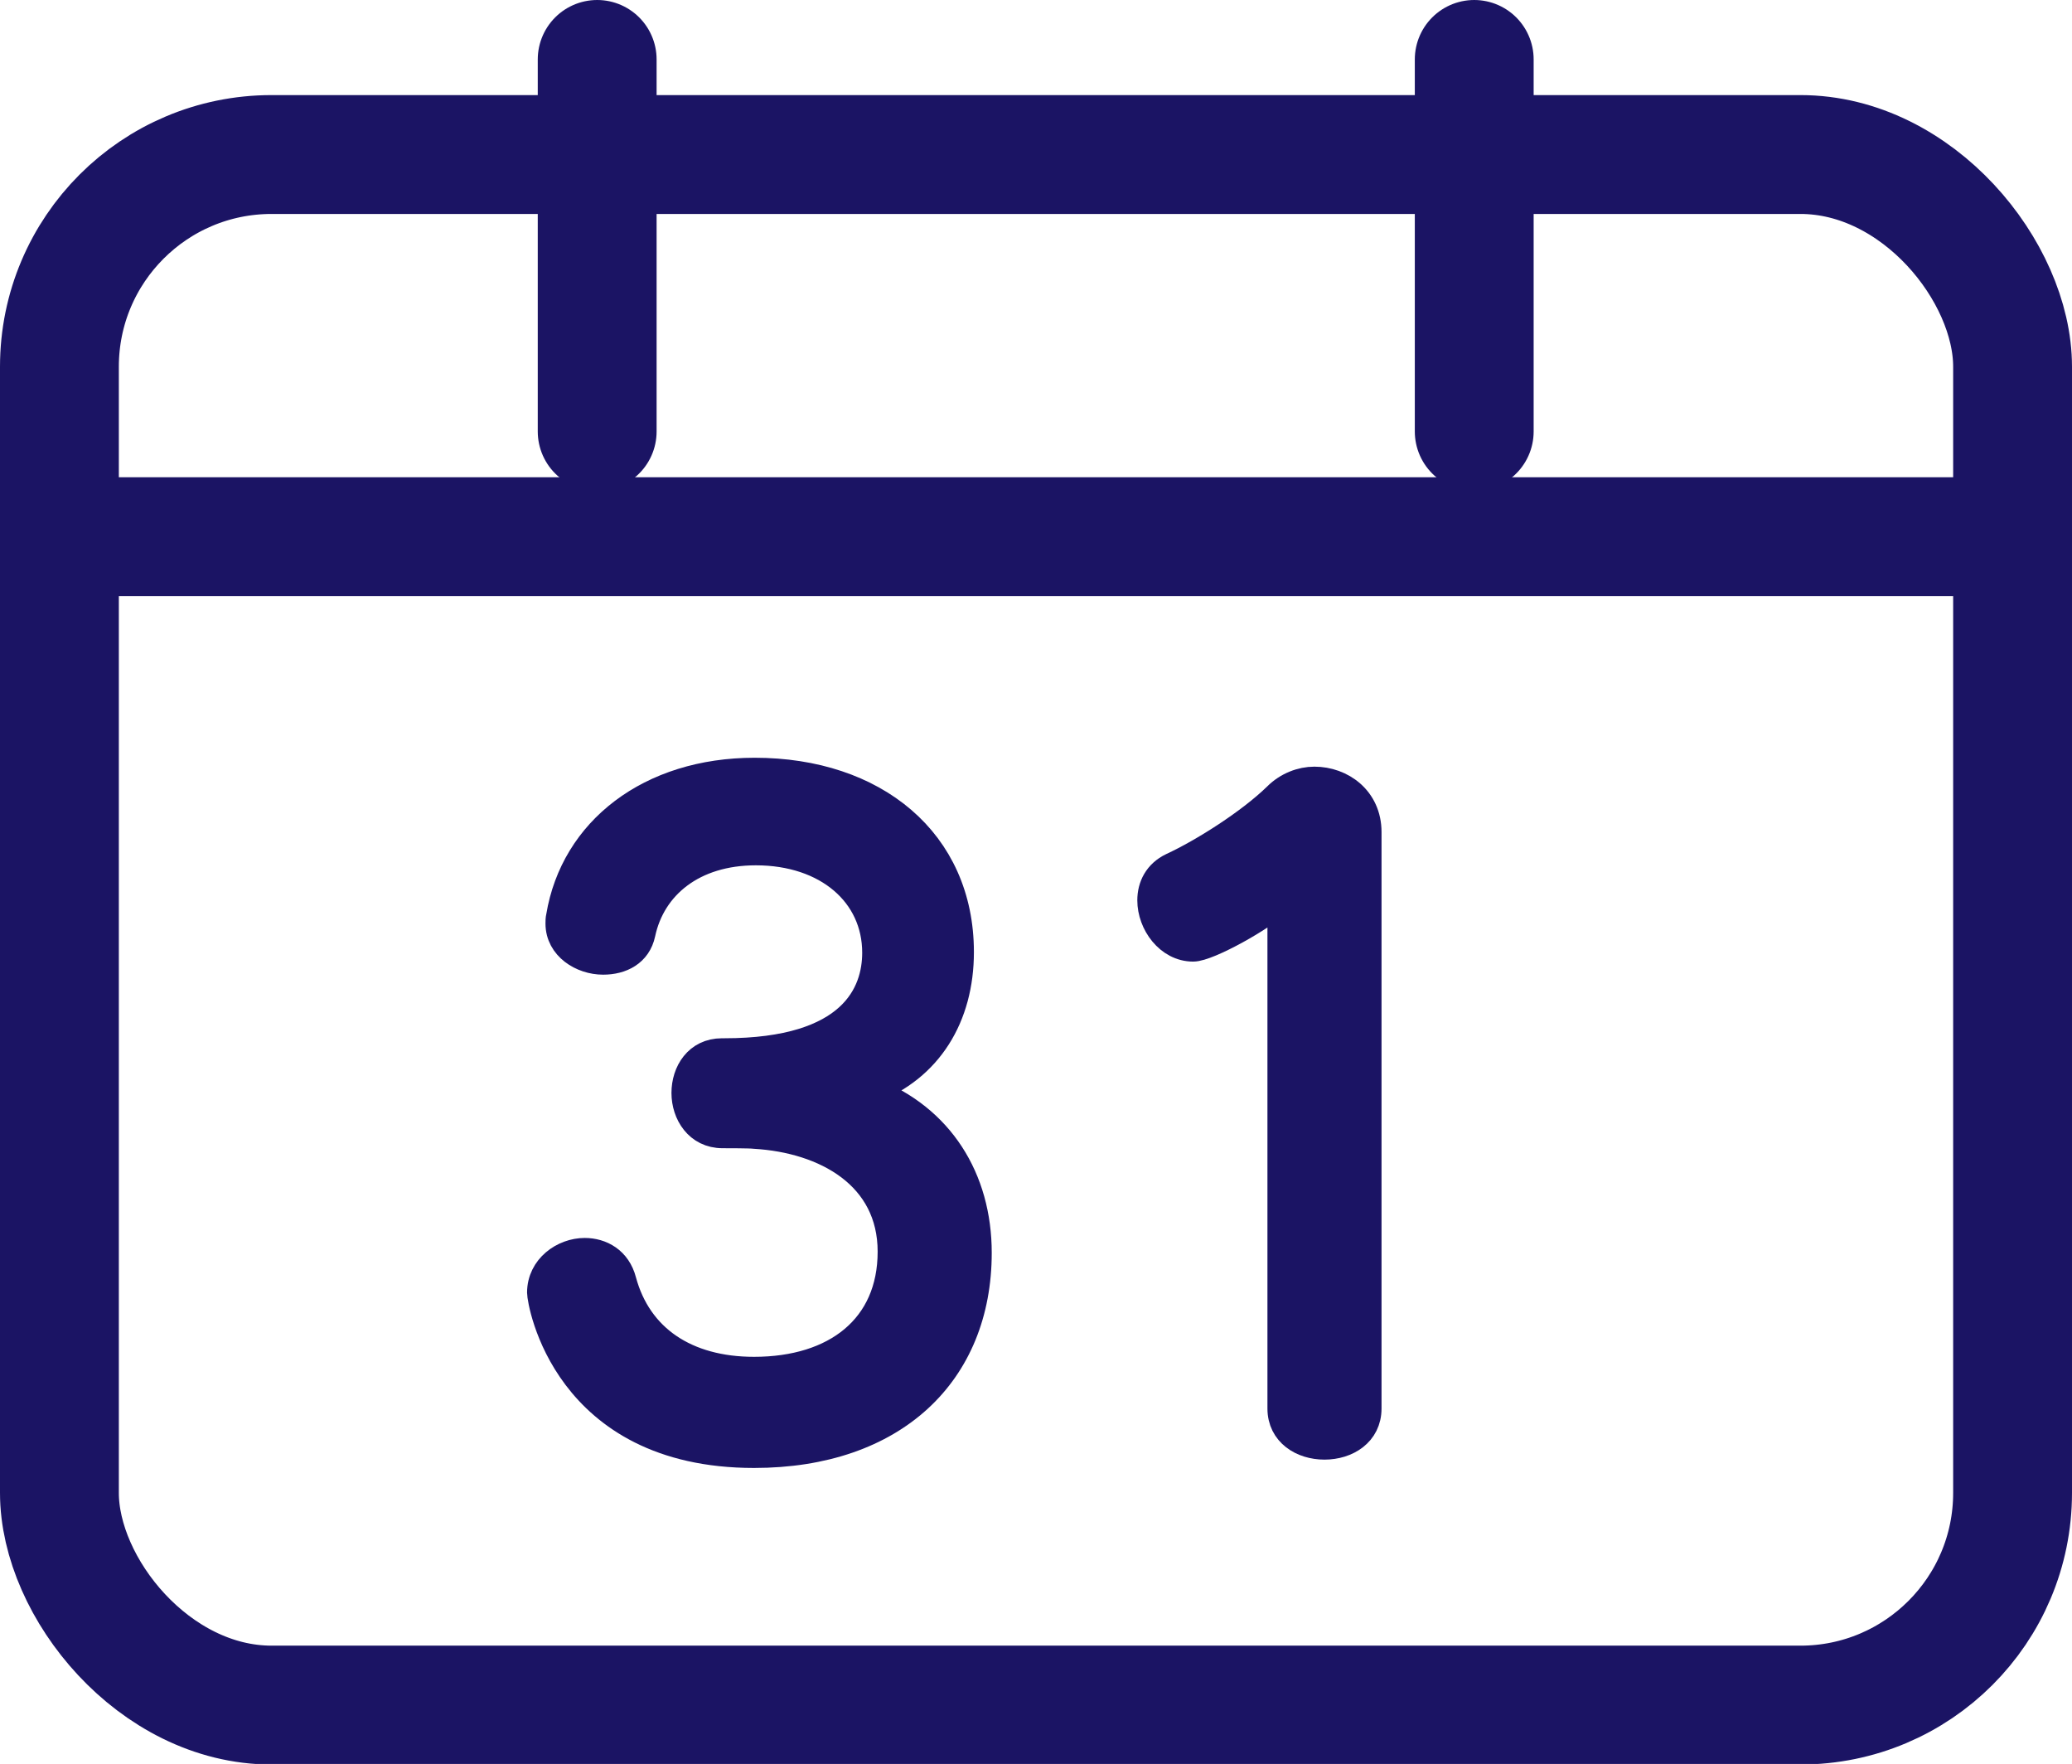
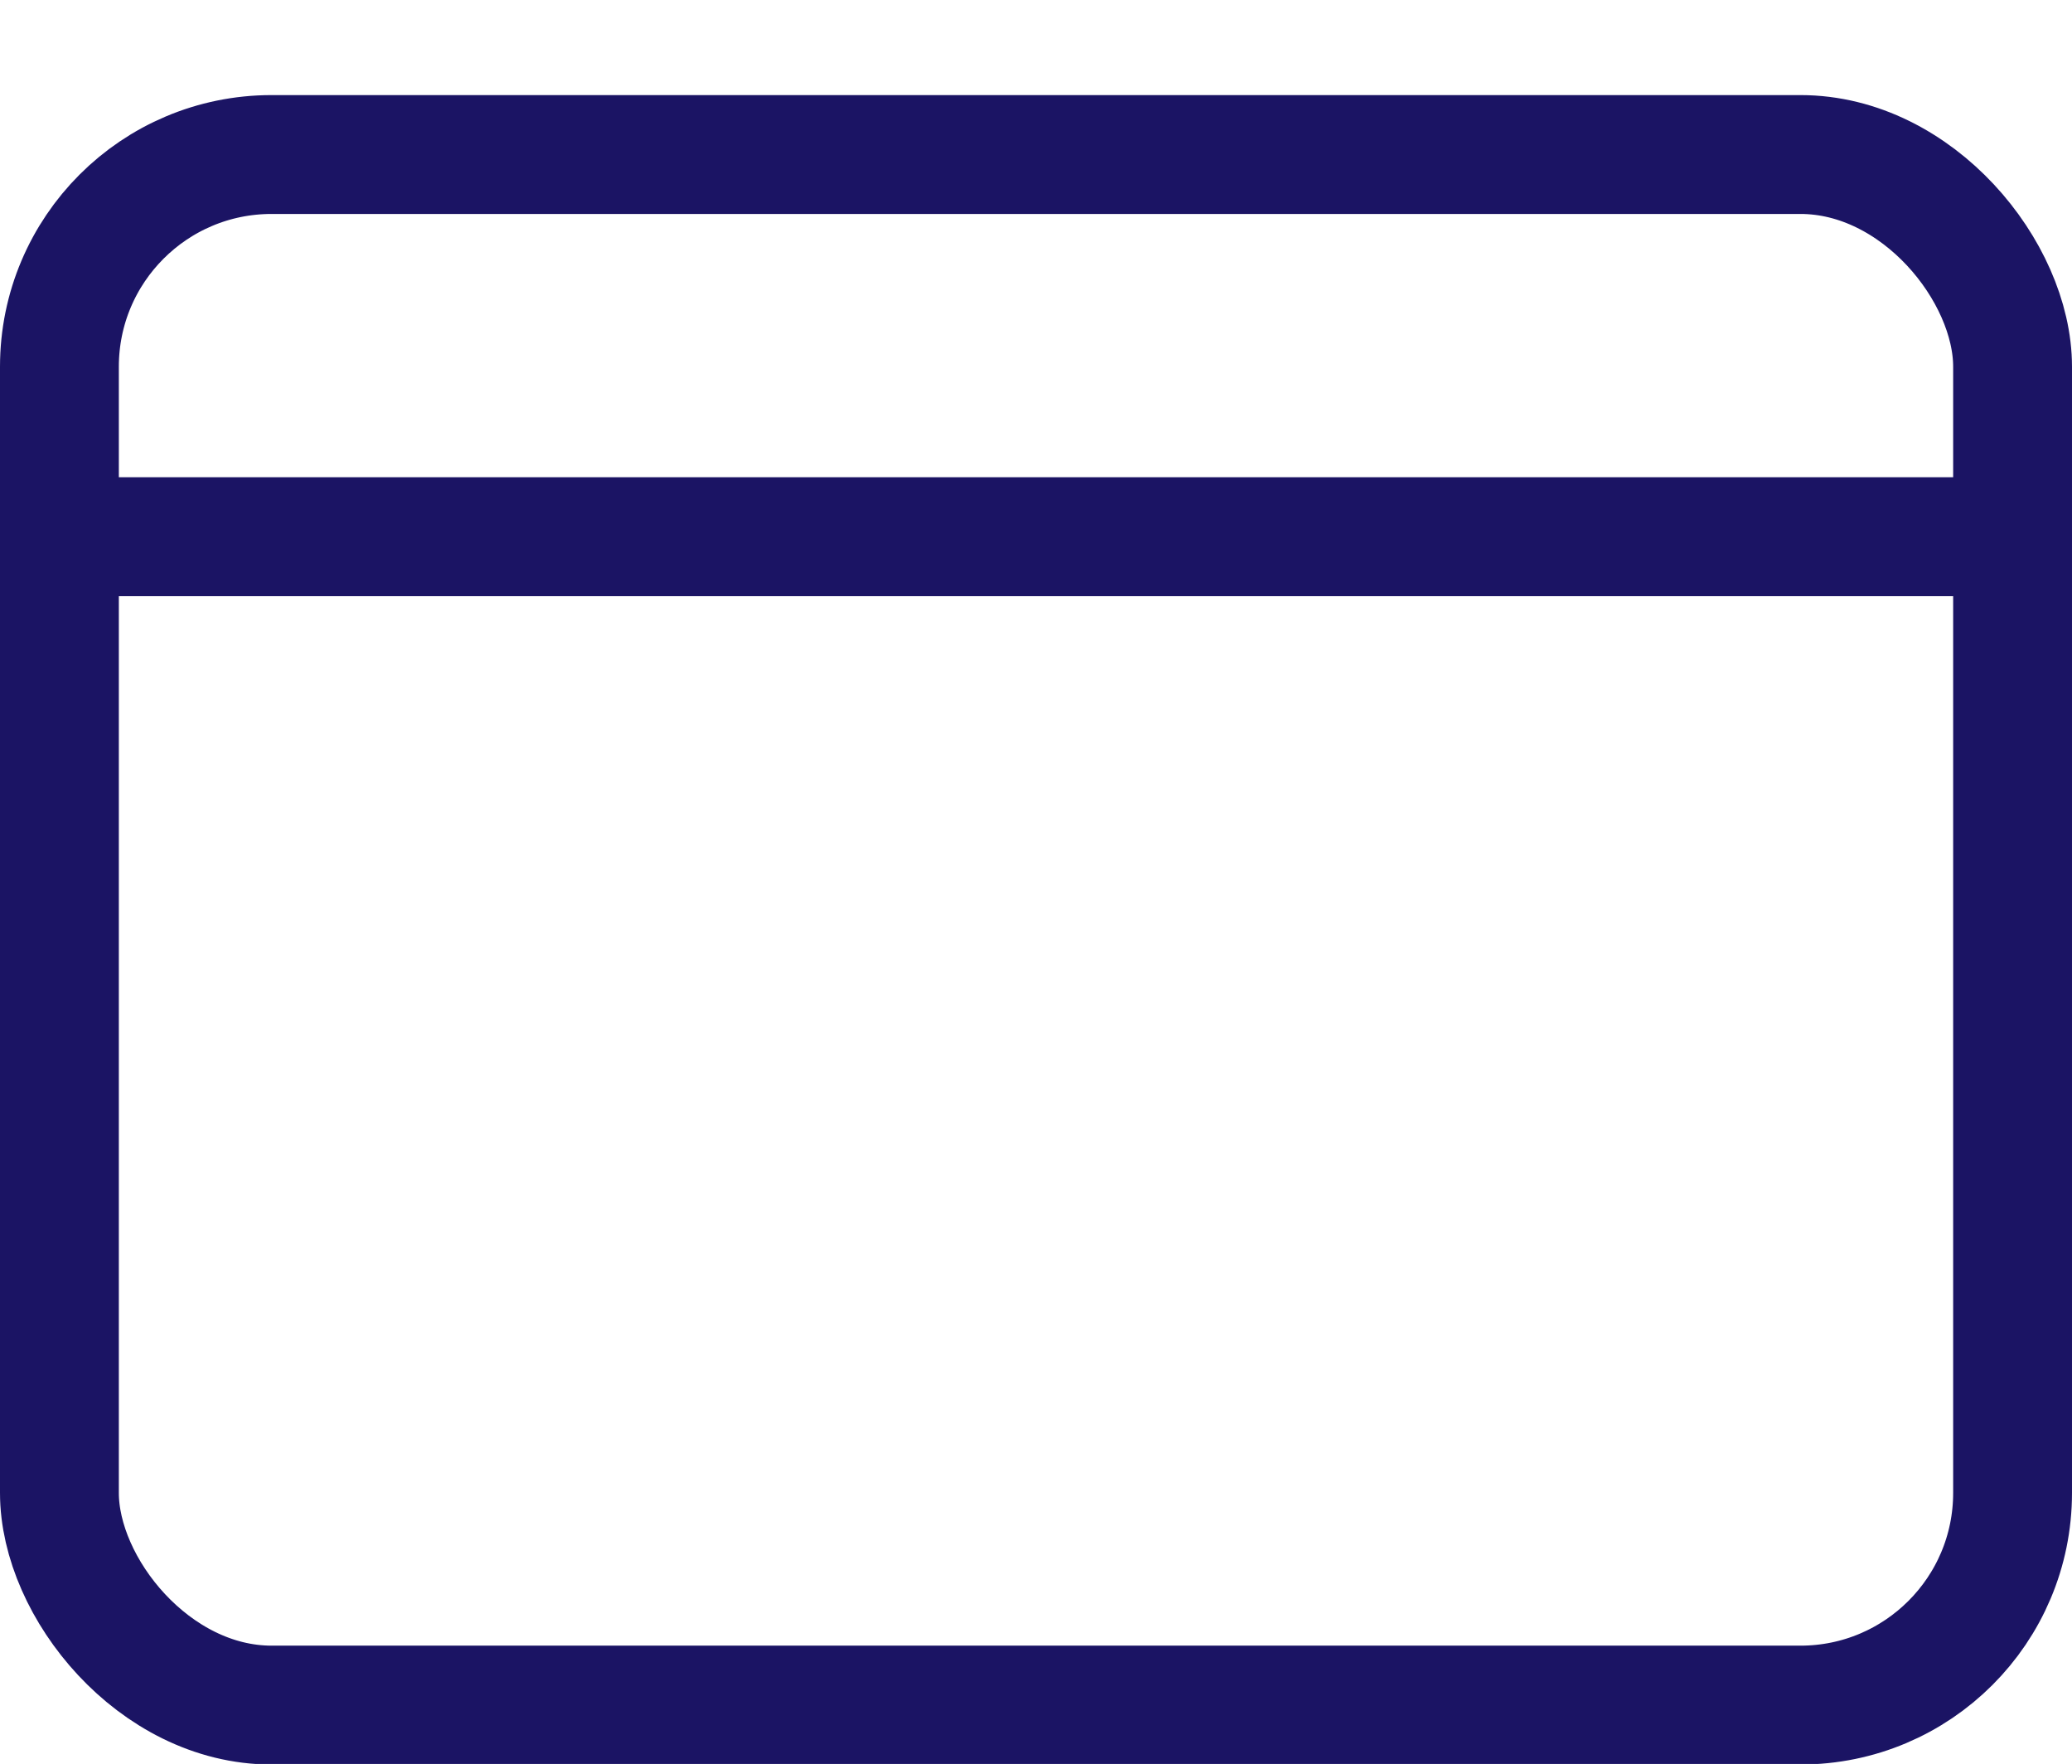
<svg xmlns="http://www.w3.org/2000/svg" id="_レイヤー_2" data-name="レイヤー 2" viewBox="0 0 34.87 29.68">
  <defs>
    <style>
      .cls-1 {
        fill: #1b1464;
        stroke-miterlimit: 10;
        stroke-width: .44px;
      }

      .cls-1, .cls-2 {
        stroke: #1b1464;
      }

      .cls-2 {
        fill: none;
        stroke-linecap: round;
        stroke-linejoin: round;
        stroke-width: 2px;
      }
    </style>
  </defs>
  <g id="_コンテンツ" data-name="コンテンツ">
    <g>
      <g>
-         <path class="cls-1" d="M12.19,17.69c2.16,0,2.54-.99,2.54-1.66,0-.98-.81-1.69-2.01-1.69-1.05,0-1.74.57-1.91,1.37-.07.33-.35.47-.66.47-.36,0-.75-.24-.75-.64,0-.04,0-.08.01-.12.24-1.45,1.52-2.45,3.29-2.45,2.02,0,3.47,1.18,3.47,3.05,0,1.09-.53,1.96-1.51,2.33,1.17.45,1.81,1.48,1.81,2.73,0,2.03-1.42,3.4-3.78,3.4-3.19,0-3.6-2.58-3.6-2.73,0-.43.39-.7.75-.7.28,0,.56.15.65.5.26.96,1.06,1.5,2.2,1.5,1.37,0,2.3-.72,2.3-1.99s-1.1-1.88-2.29-1.95c-.07-.01-.47-.01-.54-.01-.42,0-.64-.36-.64-.71s.21-.7.63-.7h.01Z" />
-         <path class="cls-1" d="M21.54,15.17c-.26.26-1.2.79-1.46.79-.42,0-.72-.42-.72-.81,0-.24.11-.46.36-.58.52-.24,1.31-.74,1.76-1.18.18-.18.42-.27.64-.27.46,0,.91.32.91.88v9.7c0,.42-.36.64-.74.64s-.74-.22-.74-.64v-8.53Z" />
-       </g>
+         </g>
      <g>
        <rect class="cls-2" x="1" y="2.6" width="32.87" height="26.09" rx="3.57" ry="3.57" />
-         <line class="cls-2" x1="10.05" y1="1" x2="10.05" y2="7.26" />
-         <line class="cls-2" x1="24.81" y1="1" x2="24.81" y2="7.26" />
        <line class="cls-2" x1="1.43" y1="9.03" x2="33.87" y2="9.03" />
      </g>
    </g>
  </g>
</svg>